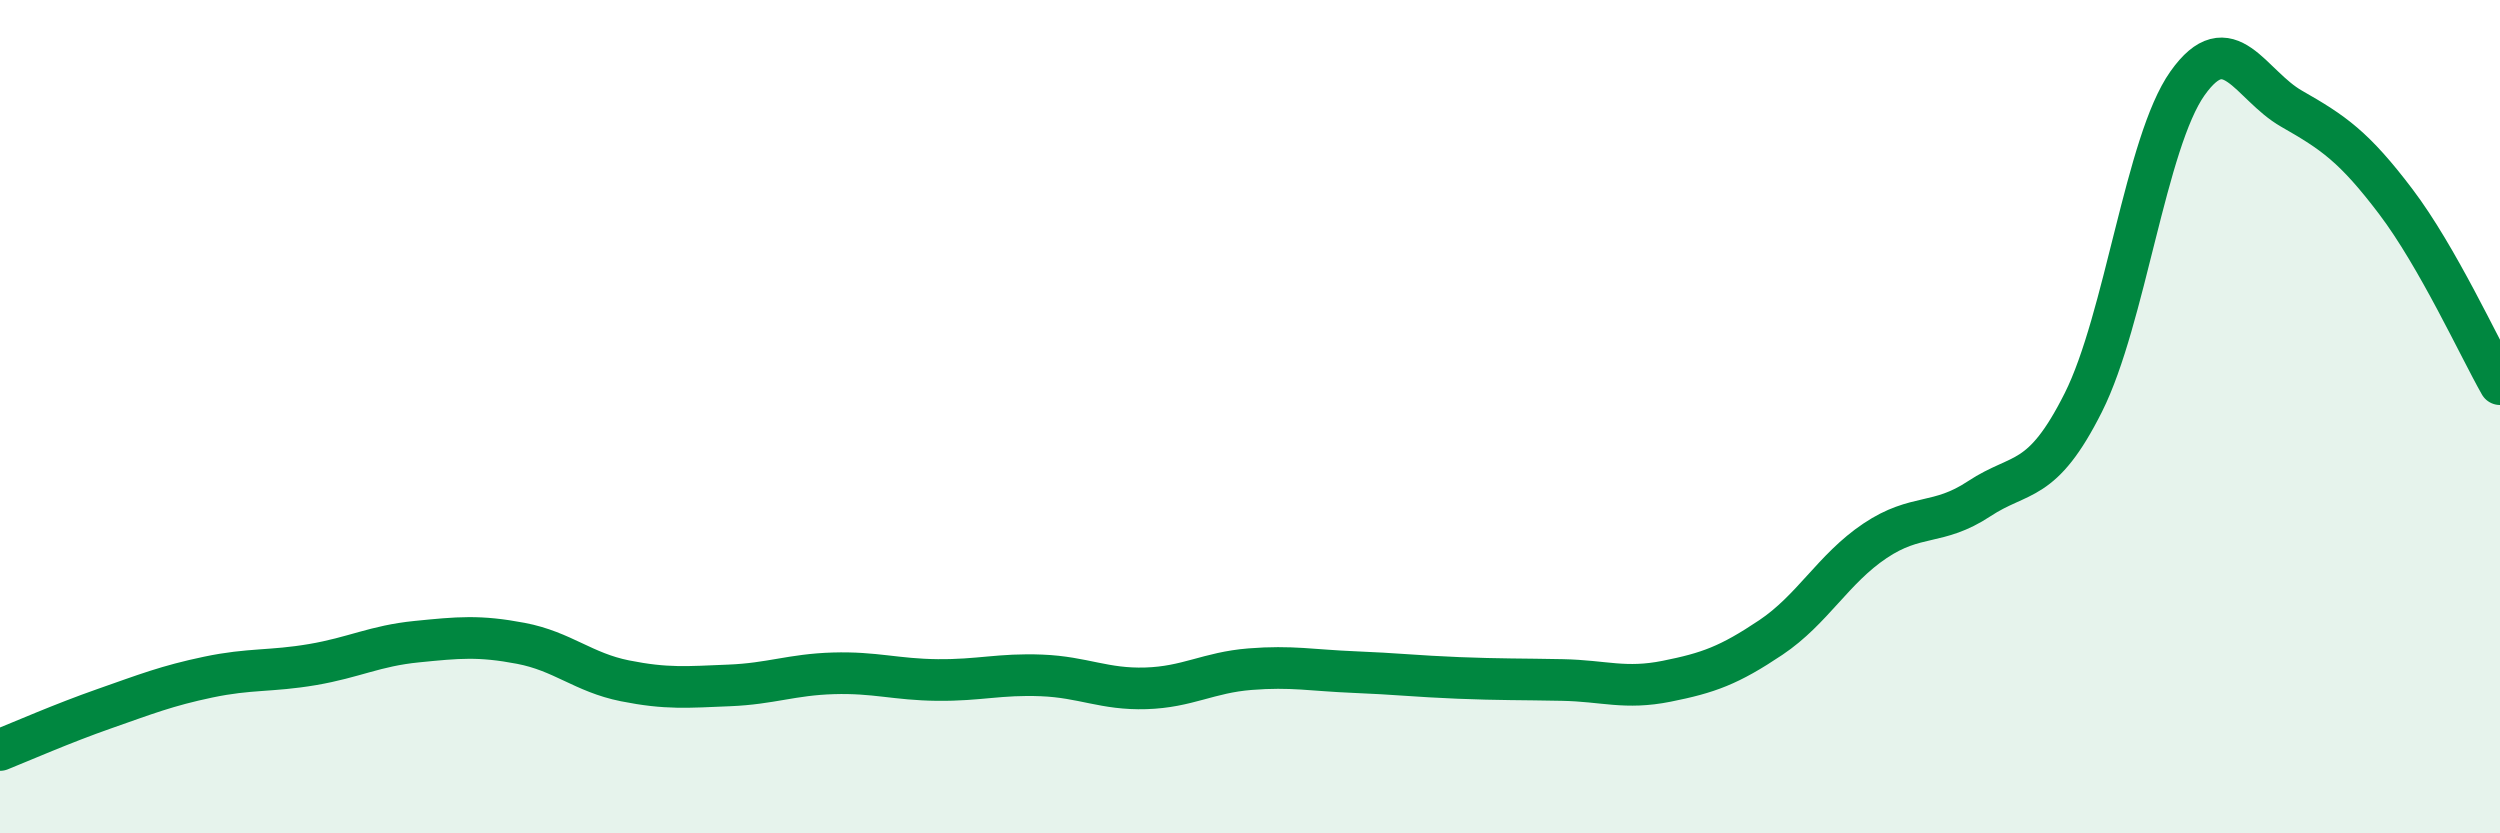
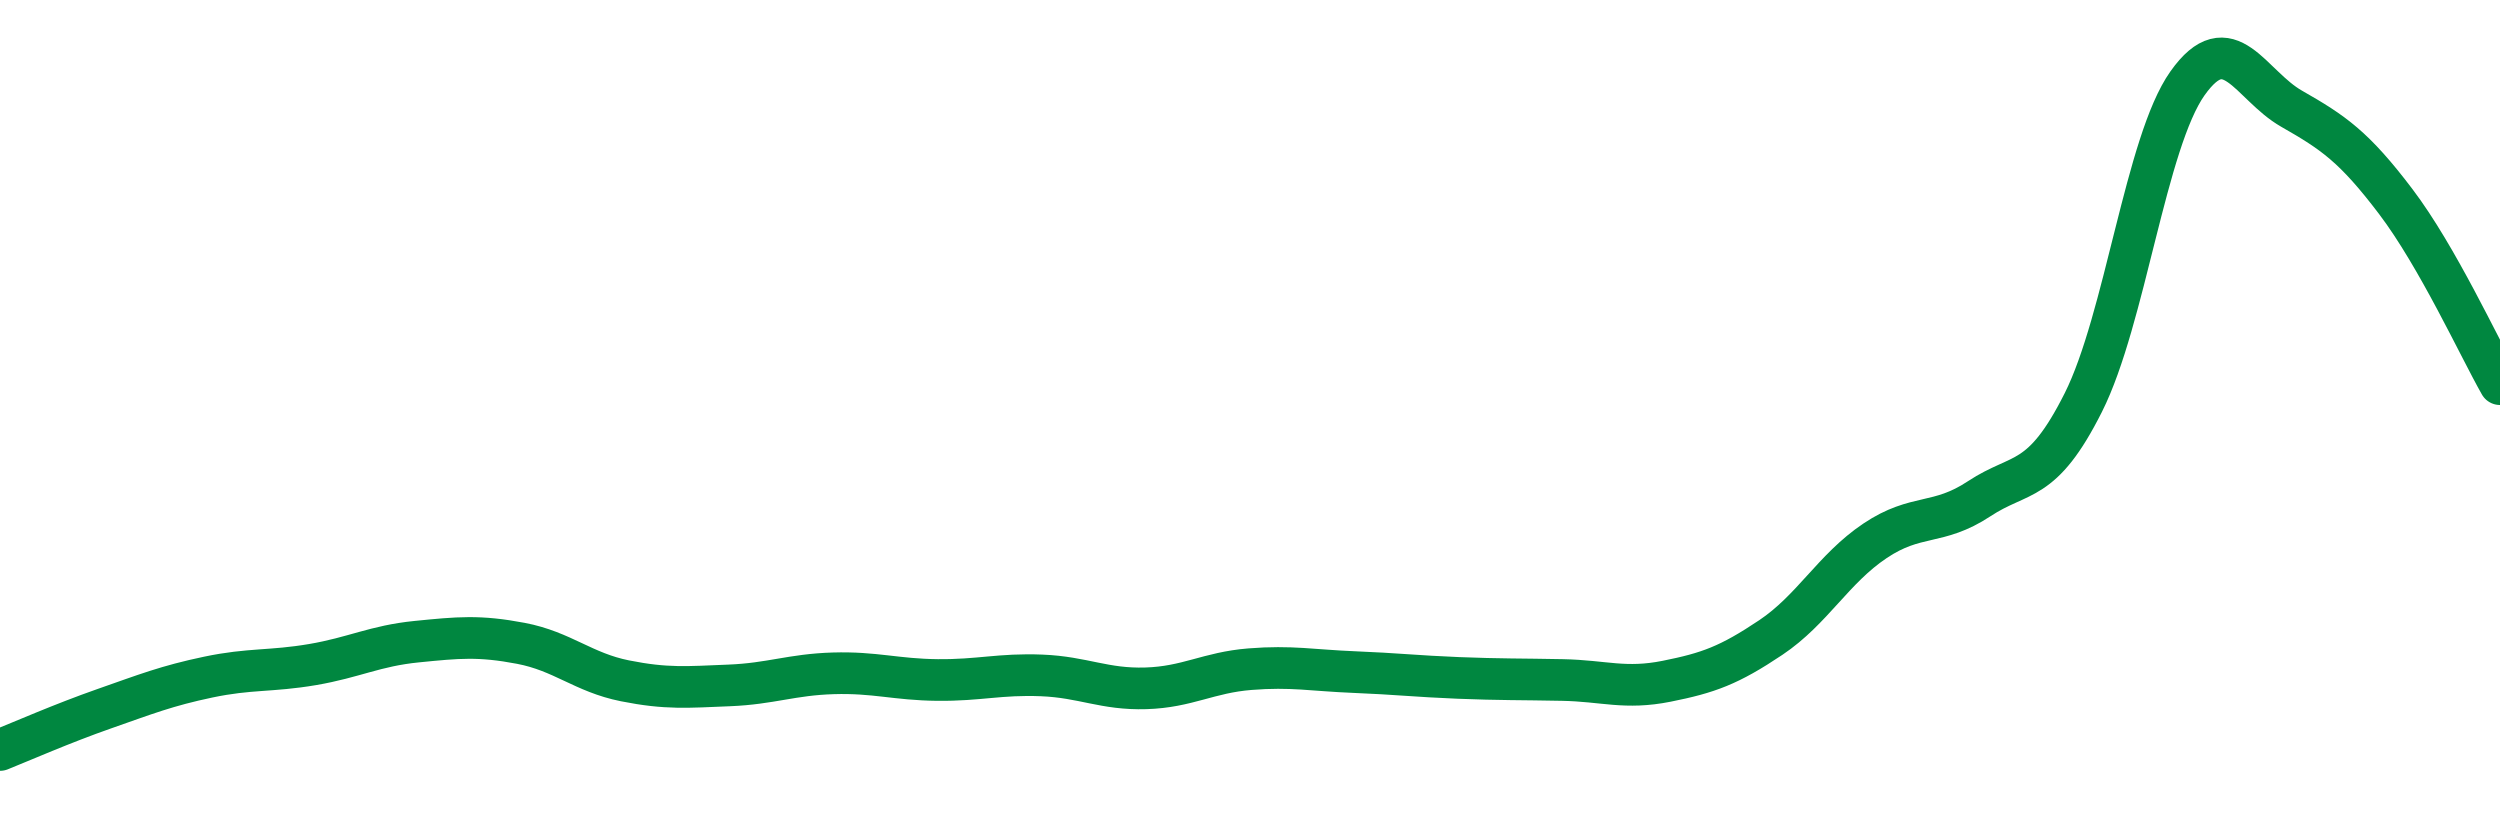
<svg xmlns="http://www.w3.org/2000/svg" width="60" height="20" viewBox="0 0 60 20">
-   <path d="M 0,18 C 0.5,17.8 1.5,17.36 2.5,17.01 C 3.5,16.66 4,16.46 5,16.25 C 6,16.04 6.5,16.12 7.5,15.95 C 8.5,15.78 9,15.5 10,15.4 C 11,15.3 11.5,15.25 12.5,15.44 C 13.5,15.63 14,16.14 15,16.34 C 16,16.54 16.5,16.49 17.5,16.45 C 18.5,16.41 19,16.19 20,16.16 C 21,16.13 21.5,16.31 22.5,16.32 C 23.5,16.33 24,16.17 25,16.21 C 26,16.25 26.5,16.55 27.5,16.52 C 28.5,16.49 29,16.14 30,16.06 C 31,15.98 31.5,16.09 32.5,16.13 C 33.5,16.17 34,16.23 35,16.27 C 36,16.31 36.5,16.3 37.5,16.32 C 38.5,16.34 39,16.55 40,16.35 C 41,16.15 41.5,15.97 42.5,15.3 C 43.5,14.63 44,13.65 45,12.98 C 46,12.31 46.5,12.63 47.5,11.97 C 48.5,11.31 49,11.65 50,9.66 C 51,7.67 51.5,3.41 52.5,2 C 53.5,0.59 54,2.04 55,2.61 C 56,3.18 56.5,3.52 57.5,4.84 C 58.5,6.16 59.5,8.34 60,9.22L60 20L0 20Z" fill="#008740" opacity="0.1" stroke-linecap="round" stroke-linejoin="round" />
  <path d="M 0,18 C 0.5,17.8 1.5,17.36 2.5,17.01 C 3.5,16.66 4,16.46 5,16.25 C 6,16.04 6.5,16.12 7.5,15.95 C 8.5,15.78 9,15.5 10,15.4 C 11,15.3 11.5,15.25 12.5,15.44 C 13.5,15.63 14,16.14 15,16.34 C 16,16.54 16.5,16.49 17.5,16.45 C 18.5,16.41 19,16.19 20,16.16 C 21,16.13 21.5,16.31 22.5,16.32 C 23.5,16.33 24,16.17 25,16.21 C 26,16.25 26.5,16.55 27.5,16.52 C 28.5,16.49 29,16.14 30,16.06 C 31,15.98 31.5,16.09 32.5,16.13 C 33.5,16.17 34,16.23 35,16.27 C 36,16.31 36.5,16.3 37.5,16.32 C 38.5,16.34 39,16.55 40,16.35 C 41,16.15 41.5,15.97 42.5,15.3 C 43.5,14.63 44,13.65 45,12.98 C 46,12.31 46.5,12.63 47.5,11.97 C 48.5,11.31 49,11.65 50,9.66 C 51,7.67 51.5,3.41 52.5,2 C 53.5,0.59 54,2.04 55,2.61 C 56,3.18 56.5,3.52 57.5,4.84 C 58.5,6.16 59.5,8.34 60,9.22" stroke="#008740" stroke-width="1" fill="none" stroke-linecap="round" stroke-linejoin="round" />
</svg>